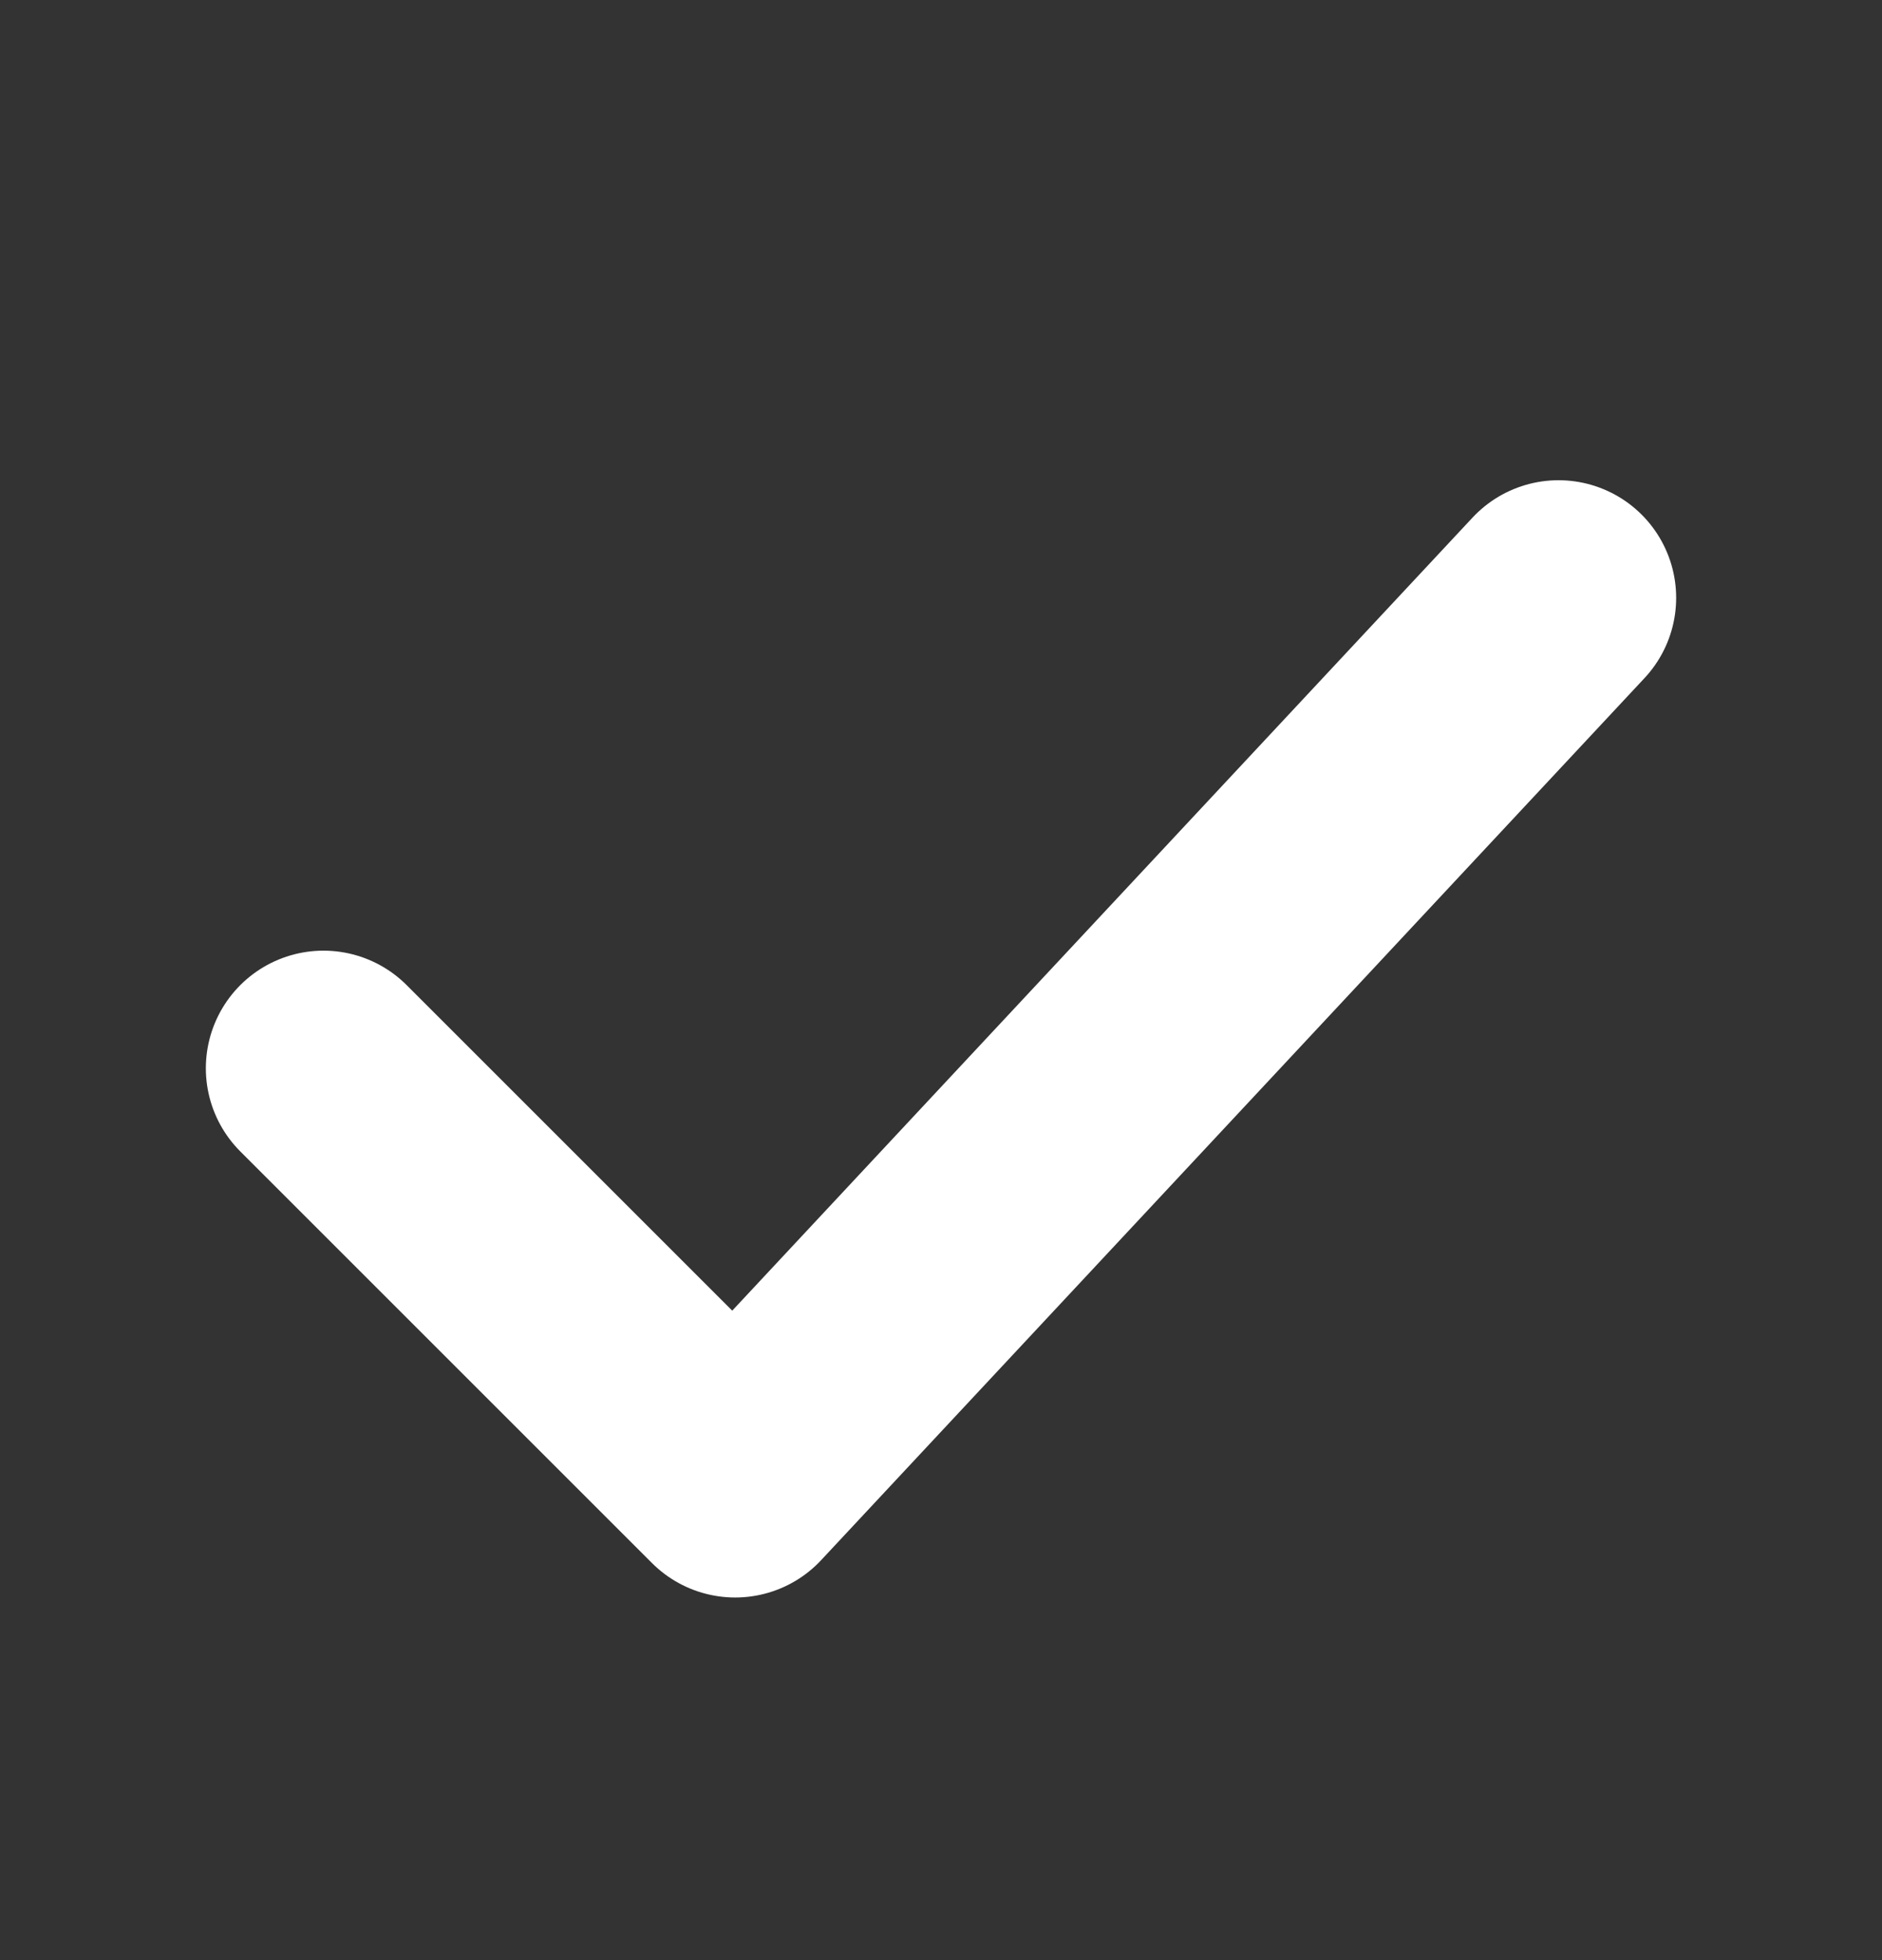
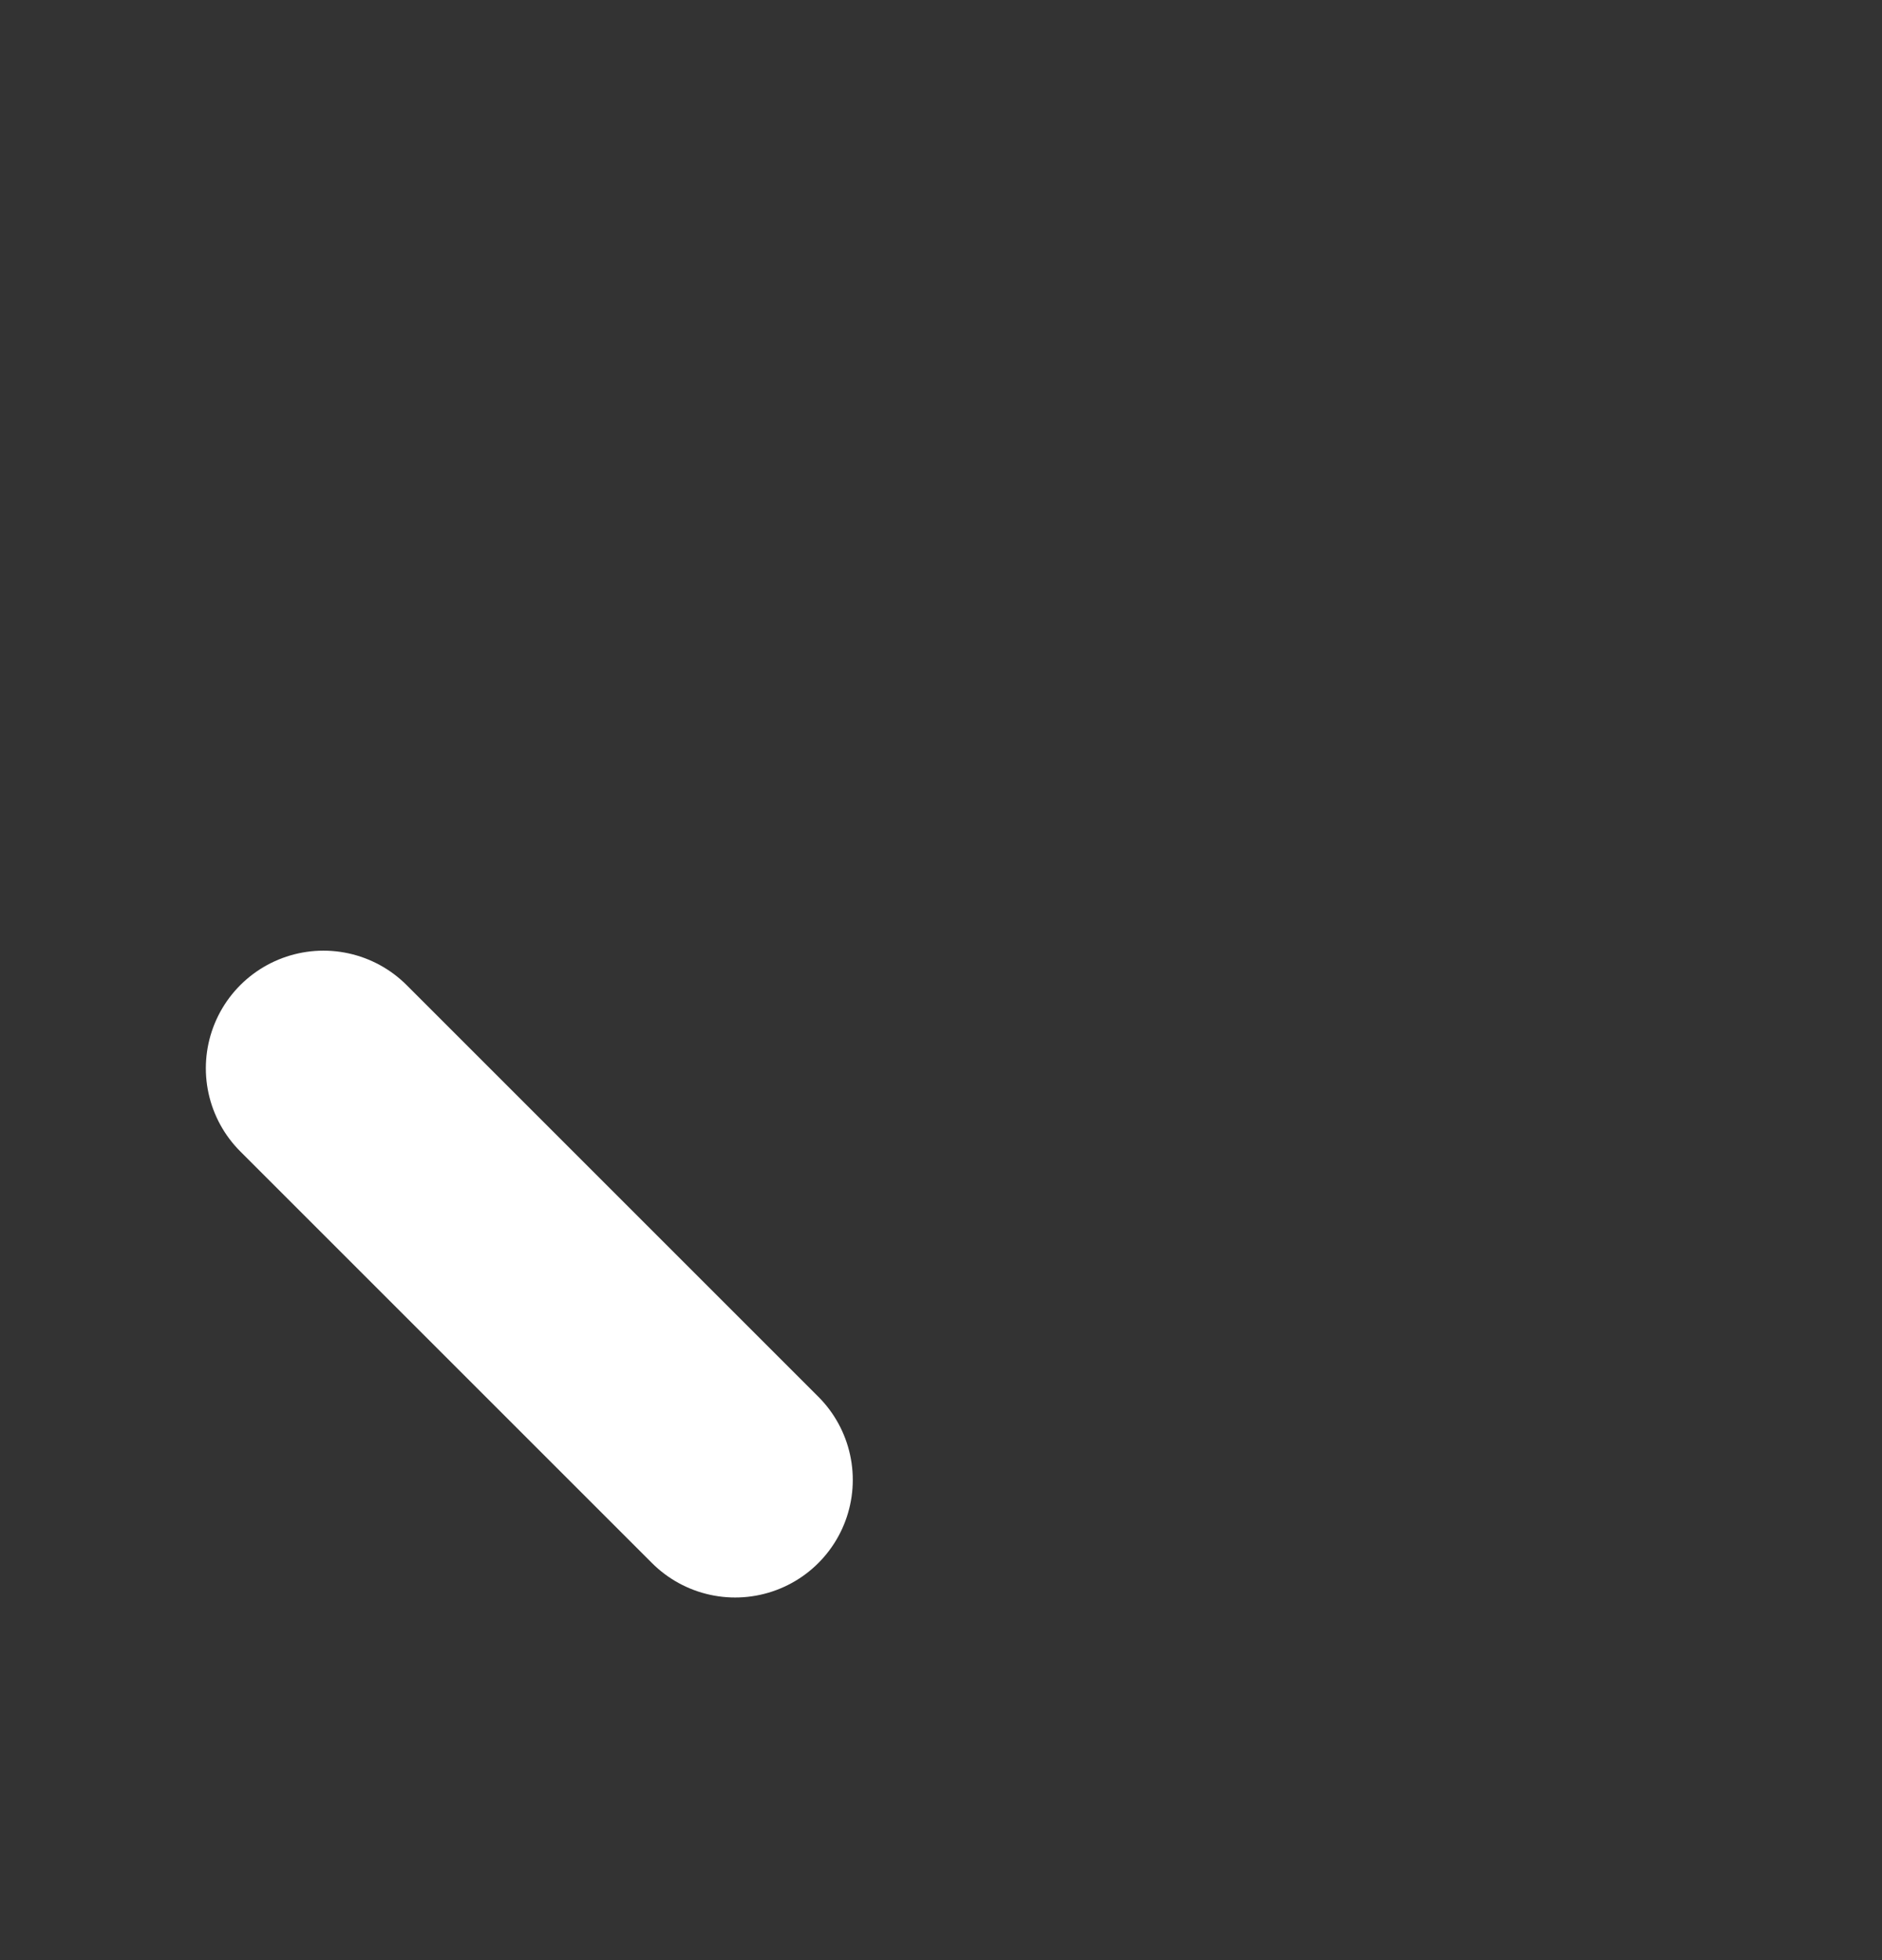
<svg xmlns="http://www.w3.org/2000/svg" width="24" height="25" viewBox="0 0 24 25" fill="none">
  <rect x="0" y="0" width="24" height="25" fill="#333333" stroke="none" />
-   <path d="M4.125 13.625L9.375 18.875L19.875 7.625" stroke="white" stroke-width="3" stroke-linecap="round" stroke-linejoin="round" />
+   <path d="M4.125 13.625L9.375 18.875" stroke="white" stroke-width="3" stroke-linecap="round" stroke-linejoin="round" />
</svg>